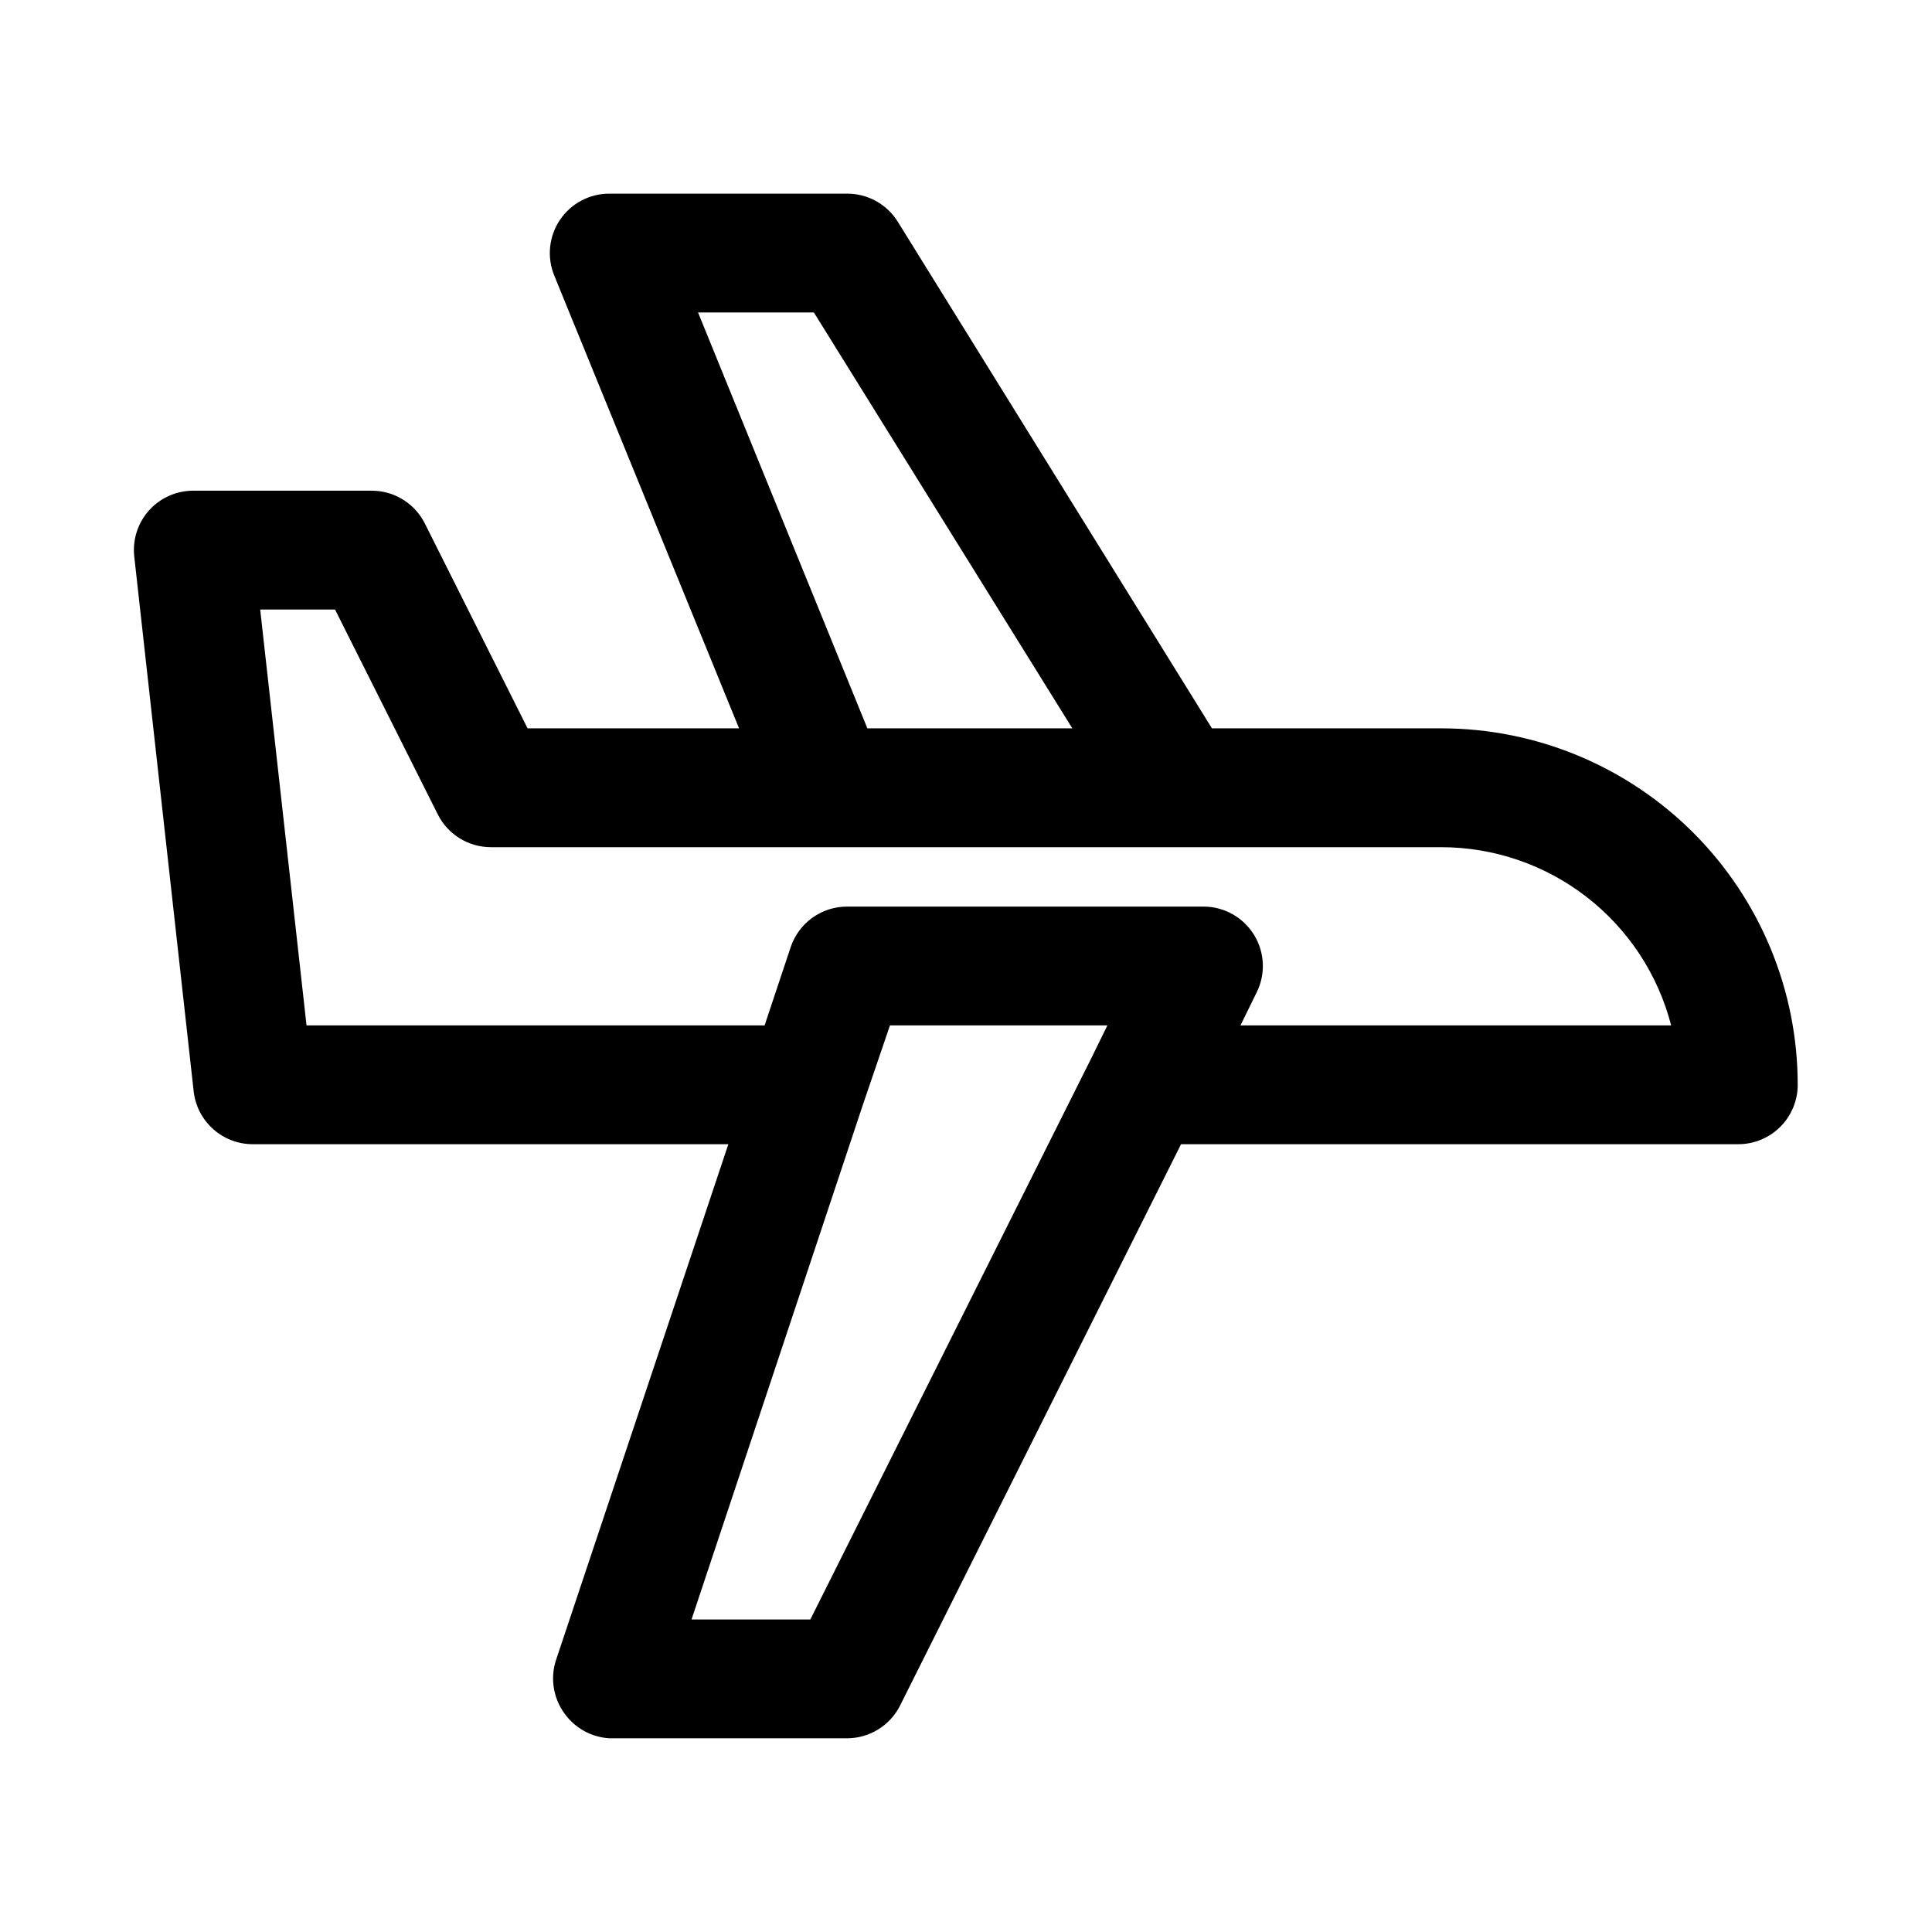
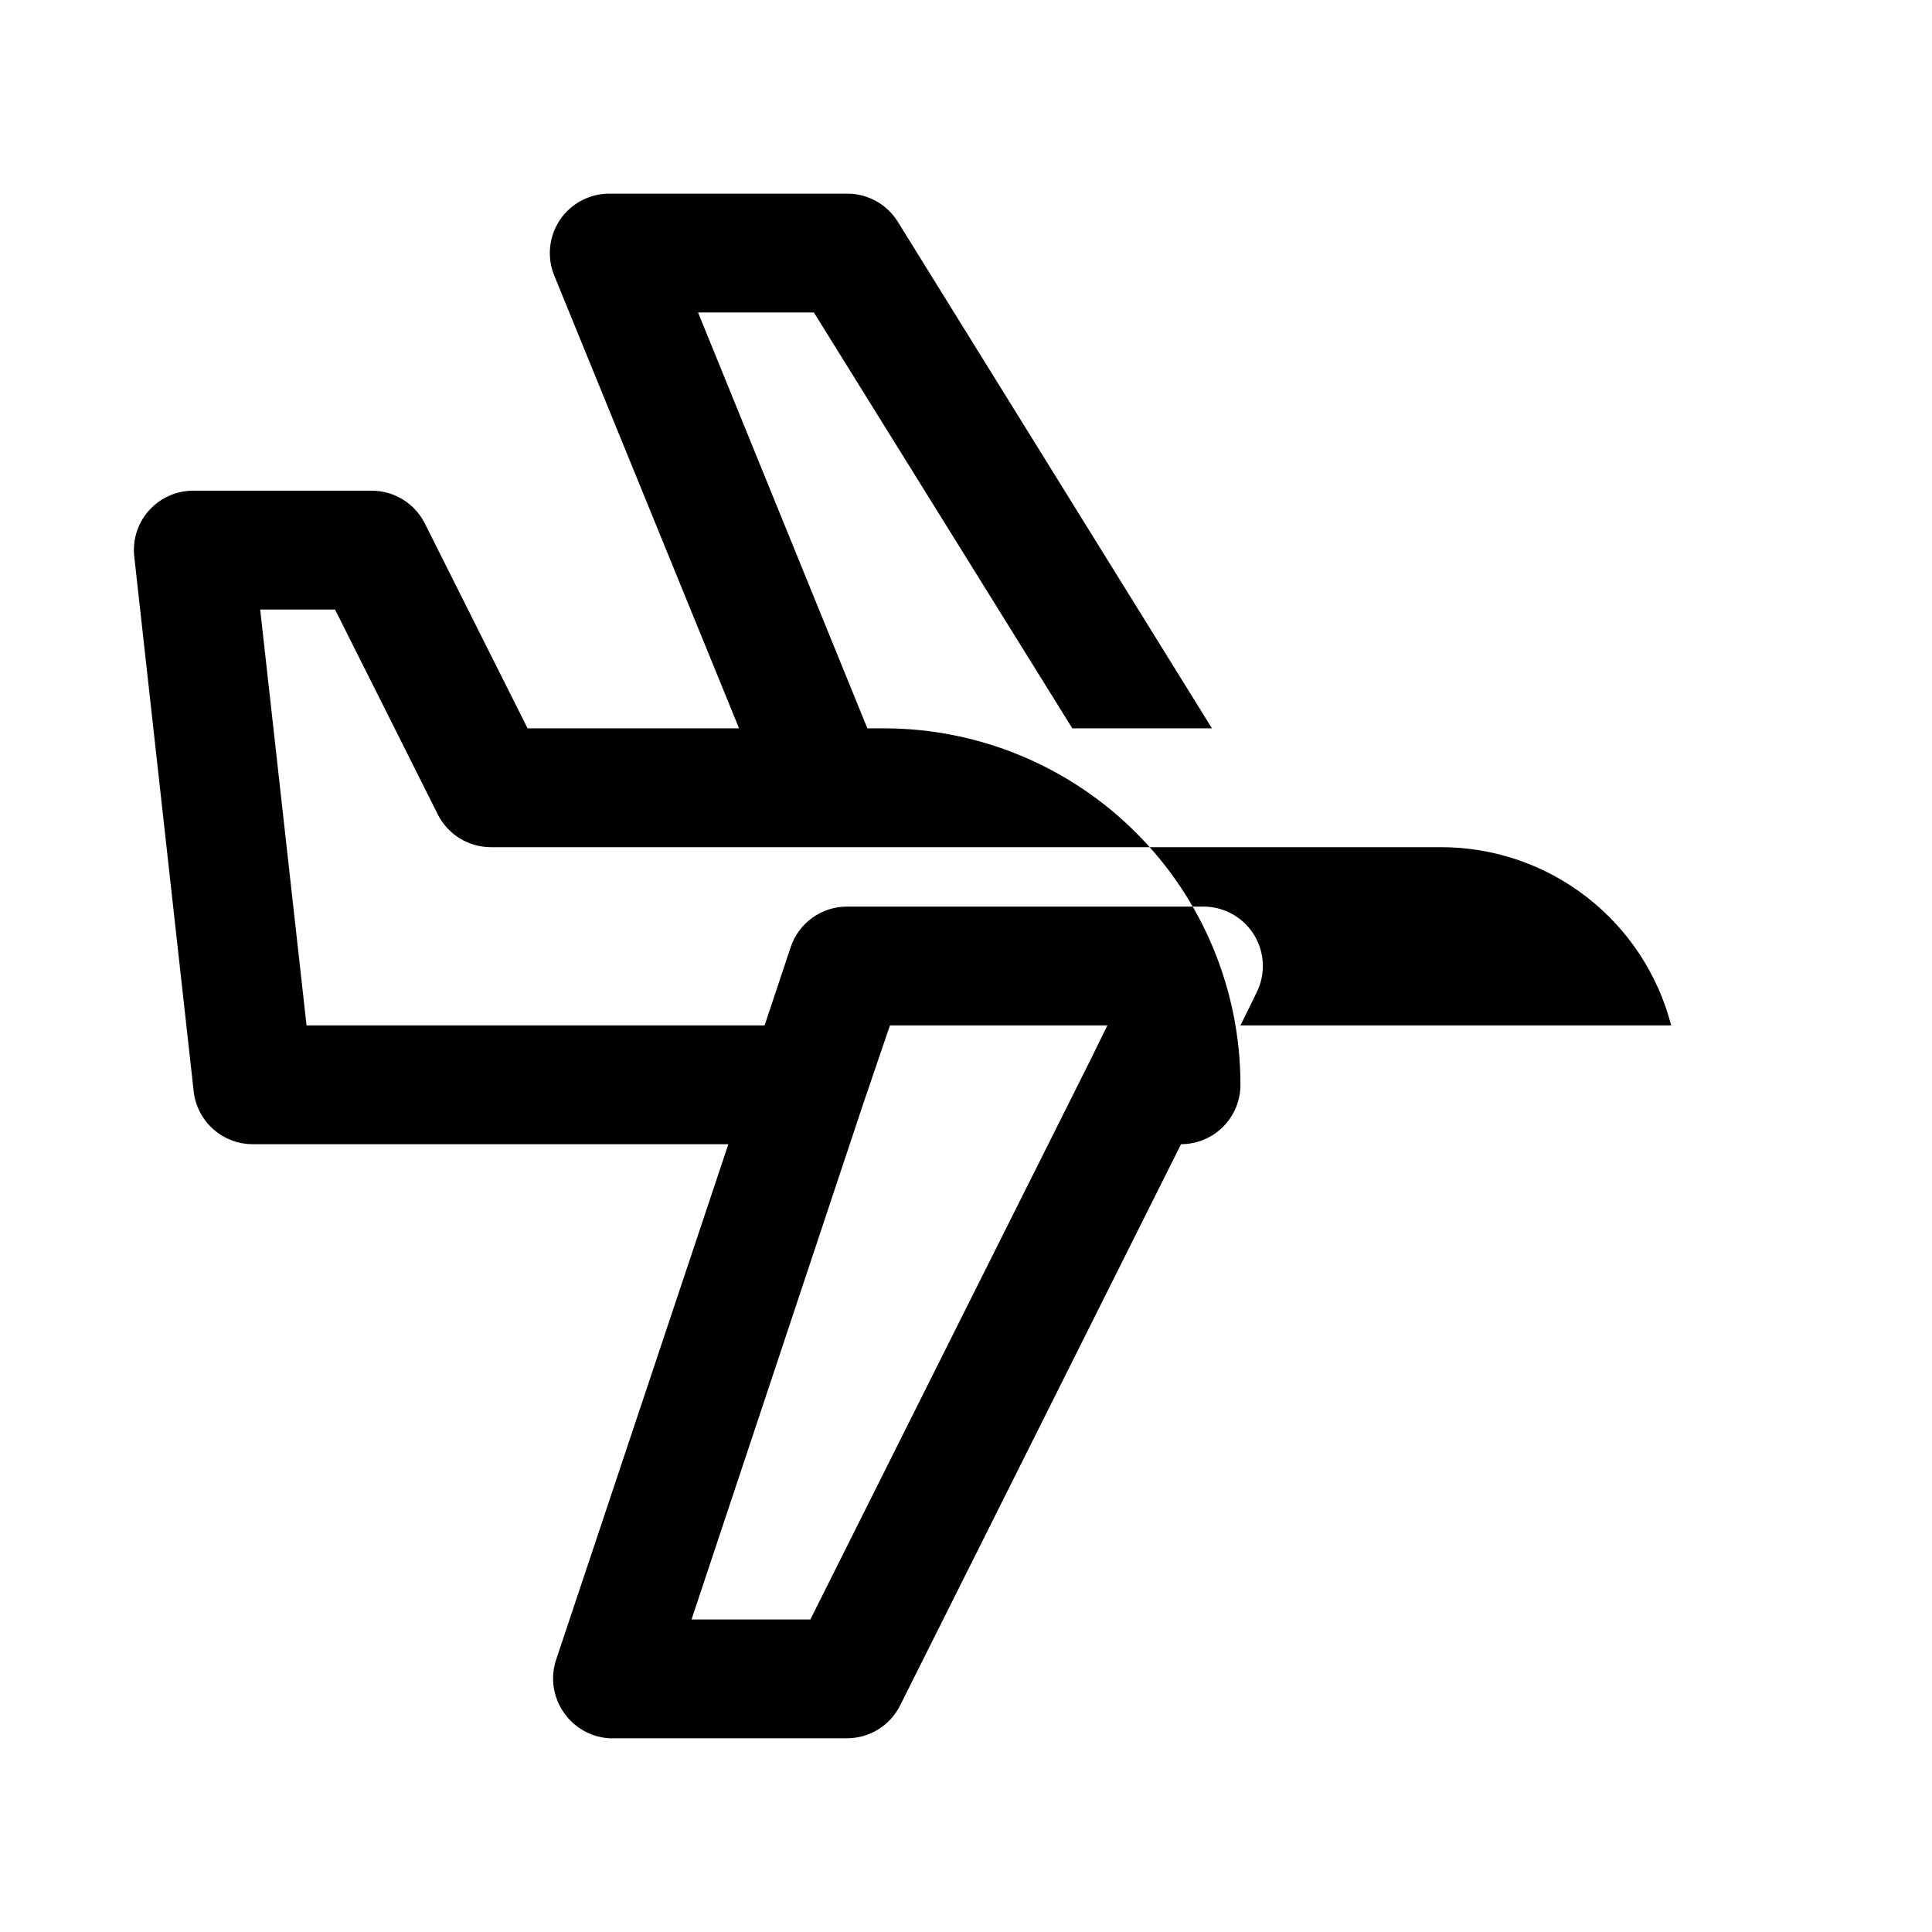
<svg xmlns="http://www.w3.org/2000/svg" fill="#000000" width="800px" height="800px" version="1.1" viewBox="144 144 512 512">
-   <path d="m525.95 337.02h-60.77l-83.285-134.3c-2.883-4.613-7.945-7.41-13.383-7.402h-62.977c-5.266-0.023-10.195 2.582-13.137 6.945-2.941 4.367-3.508 9.914-1.508 14.781l48.965 119.97h-56.047l-27.238-54.316c-1.309-2.598-3.309-4.781-5.785-6.309-2.473-1.531-5.32-2.344-8.227-2.352h-47.234c-4.496-0.035-8.793 1.855-11.805 5.195-3.008 3.344-4.438 7.812-3.938 12.281l15.742 141.7c0.43 3.867 2.277 7.441 5.184 10.027 2.906 2.59 6.672 4.008 10.562 3.984h125.95l-45.656 136.66h-0.004c-1.582 4.801-0.762 10.074 2.207 14.168 2.773 3.91 7.176 6.344 11.965 6.613h62.977c2.906-0.008 5.754-0.824 8.227-2.352 2.473-1.527 4.477-3.711 5.785-6.309l74.469-148.78h147.68c4.176 0 8.18-1.66 11.133-4.609 2.953-2.953 4.609-6.957 4.609-11.133 0-25.055-9.953-49.082-27.668-66.797s-41.742-27.668-66.797-27.668zm-196.96-110.21h30.699l68.488 110.21-54.316 0.004zm29.758 346.37h-31.488l45.5-136.66 7.086-20.777h57.625l-4.25 8.66zm113.99-157.44 4.25-8.66v0.004c2.453-4.871 2.211-10.668-0.645-15.32-2.852-4.648-7.914-7.492-13.367-7.508h-94.465c-3.301-0.008-6.523 1.02-9.207 2.941-2.684 1.922-4.695 4.637-5.75 7.766l-6.93 20.781h-121.39l-12.281-110.21h19.84l27.238 54.316c1.309 2.598 3.309 4.781 5.781 6.309s5.324 2.34 8.23 2.352h251.9c13.957 0.008 27.512 4.652 38.539 13.203 11.027 8.547 18.902 20.516 22.391 34.027z" />
+   <path d="m525.95 337.02h-60.77l-83.285-134.3c-2.883-4.613-7.945-7.41-13.383-7.402h-62.977c-5.266-0.023-10.195 2.582-13.137 6.945-2.941 4.367-3.508 9.914-1.508 14.781l48.965 119.97h-56.047l-27.238-54.316c-1.309-2.598-3.309-4.781-5.785-6.309-2.473-1.531-5.32-2.344-8.227-2.352h-47.234c-4.496-0.035-8.793 1.855-11.805 5.195-3.008 3.344-4.438 7.812-3.938 12.281l15.742 141.7c0.43 3.867 2.277 7.441 5.184 10.027 2.906 2.59 6.672 4.008 10.562 3.984h125.95l-45.656 136.66h-0.004c-1.582 4.801-0.762 10.074 2.207 14.168 2.773 3.91 7.176 6.344 11.965 6.613h62.977c2.906-0.008 5.754-0.824 8.227-2.352 2.473-1.527 4.477-3.711 5.785-6.309l74.469-148.78c4.176 0 8.18-1.66 11.133-4.609 2.953-2.953 4.609-6.957 4.609-11.133 0-25.055-9.953-49.082-27.668-66.797s-41.742-27.668-66.797-27.668zm-196.96-110.21h30.699l68.488 110.21-54.316 0.004zm29.758 346.37h-31.488l45.5-136.66 7.086-20.777h57.625l-4.25 8.66zm113.99-157.44 4.25-8.66v0.004c2.453-4.871 2.211-10.668-0.645-15.32-2.852-4.648-7.914-7.492-13.367-7.508h-94.465c-3.301-0.008-6.523 1.02-9.207 2.941-2.684 1.922-4.695 4.637-5.75 7.766l-6.93 20.781h-121.39l-12.281-110.21h19.84l27.238 54.316c1.309 2.598 3.309 4.781 5.781 6.309s5.324 2.34 8.23 2.352h251.9c13.957 0.008 27.512 4.652 38.539 13.203 11.027 8.547 18.902 20.516 22.391 34.027z" />
</svg>